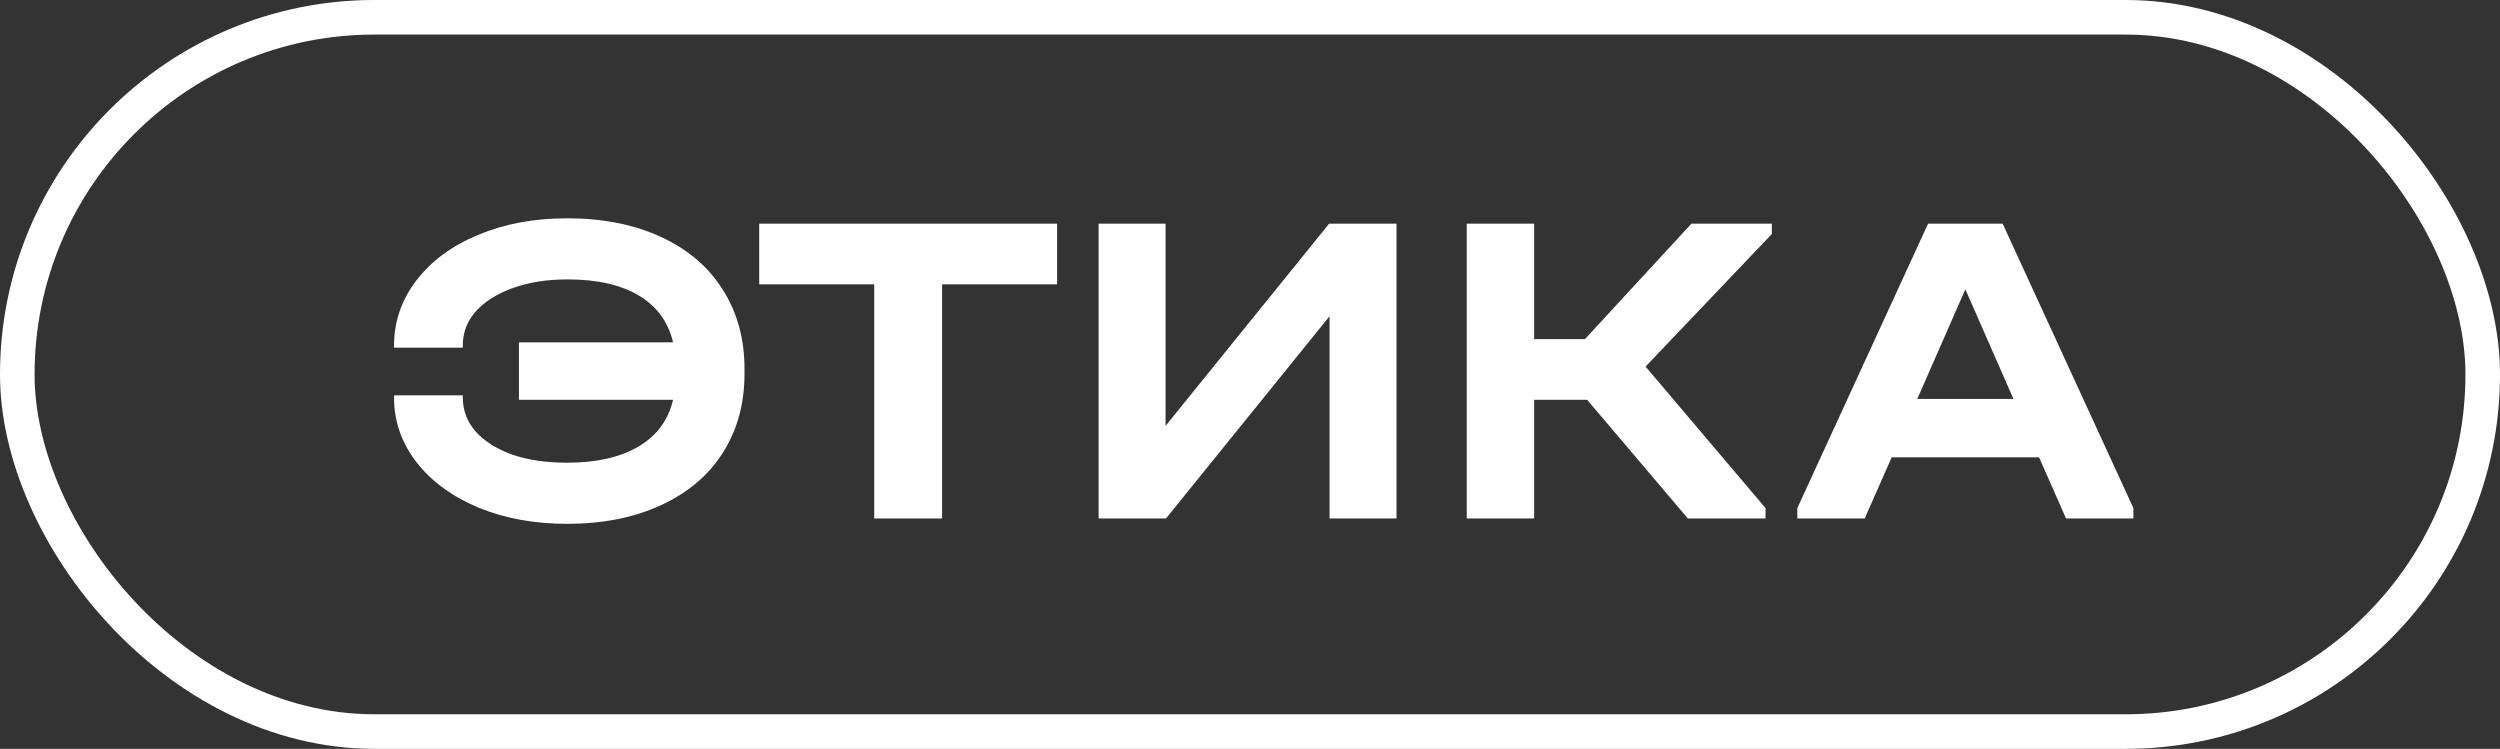
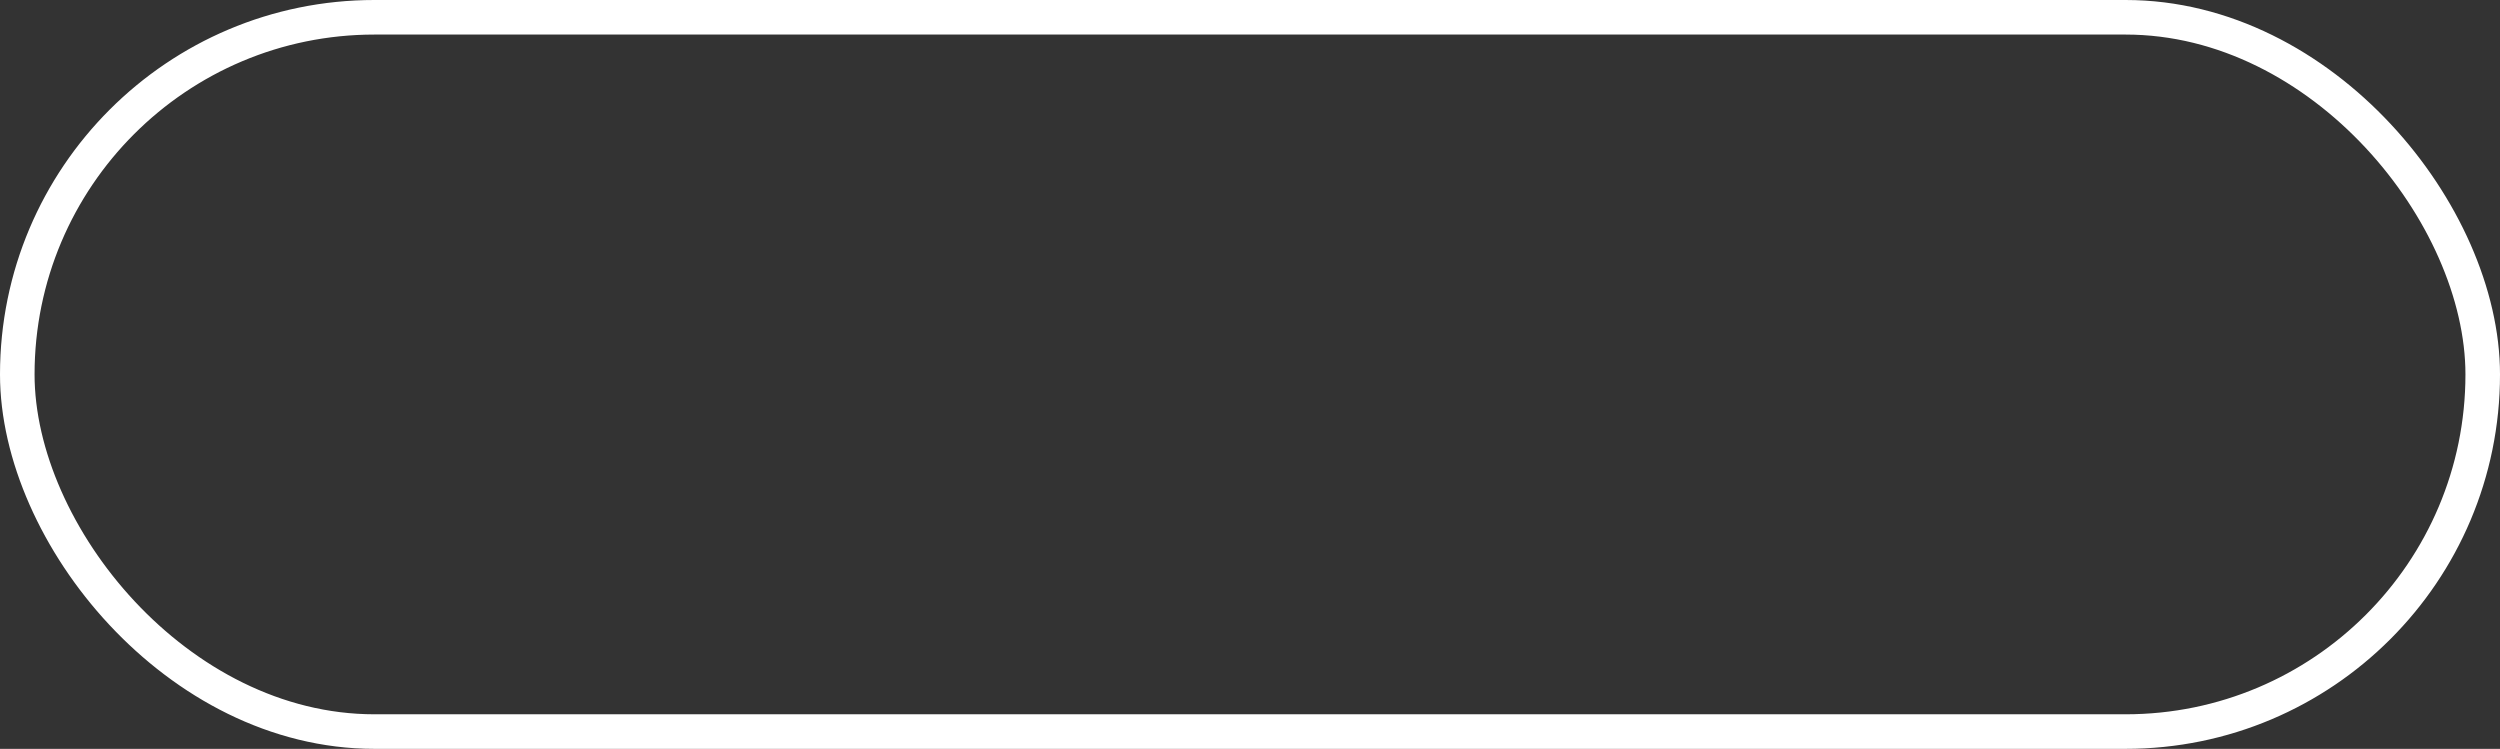
<svg xmlns="http://www.w3.org/2000/svg" width="217" height="65" viewBox="0 0 217 65" fill="none">
  <rect x="0" y="0" width="217" height="65" fill="#333333" stroke="none" />
  <rect x="1.5" y="1.5" width="214" height="62" rx="31" stroke="white" stroke-width="3" />
-   <path d="M49.218 18.948C52.312 18.948 55.016 19.481 57.33 20.547C59.67 21.613 61.464 23.134 62.712 25.11C63.986 27.086 64.623 29.387 64.623 32.013V32.442C64.623 35.068 63.986 37.369 62.712 39.345C61.464 41.295 59.67 42.803 57.33 43.869C55.016 44.935 52.312 45.468 49.218 45.468C46.384 45.468 43.823 45 41.535 44.064C39.247 43.102 37.453 41.789 36.153 40.125C34.853 38.435 34.203 36.563 34.203 34.509V34.314H40.17V34.509C40.17 35.627 40.547 36.615 41.301 37.473C42.055 38.305 43.108 38.968 44.46 39.462C45.838 39.93 47.424 40.164 49.218 40.164C51.766 40.164 53.833 39.696 55.419 38.76C57.005 37.824 58.006 36.472 58.422 34.704H45.045V29.712H58.422C58.006 27.944 57.018 26.592 55.458 25.656C53.898 24.72 51.831 24.252 49.257 24.252C47.489 24.252 45.916 24.499 44.538 24.993C43.16 25.487 42.081 26.163 41.301 27.021C40.547 27.879 40.17 28.867 40.17 29.985V30.18H34.203V29.985C34.203 27.905 34.853 26.02 36.153 24.33C37.453 22.64 39.234 21.327 41.496 20.391C43.784 19.429 46.358 18.948 49.218 18.948ZM65.9 24.681V19.416H91.757V24.681H81.772V45H75.883V24.681H65.9ZM101.171 19.416V36.966L115.367 19.416H121.217V45H115.406V27.45L101.21 45H95.36V19.416H101.171ZM153.795 20.313L142.836 31.818L153.249 44.103V45H146.502L137.766 34.704H133.164V45H127.314V19.416H133.164V29.439H137.571L146.814 19.416H153.795V20.313ZM185.18 44.103V45H179.33L176.99 39.696H164.198L161.858 45H156.008V44.103L167.357 19.416H173.831L185.18 44.103ZM174.767 34.626L170.594 25.11L166.421 34.626H174.767Z" fill="white" />
</svg>